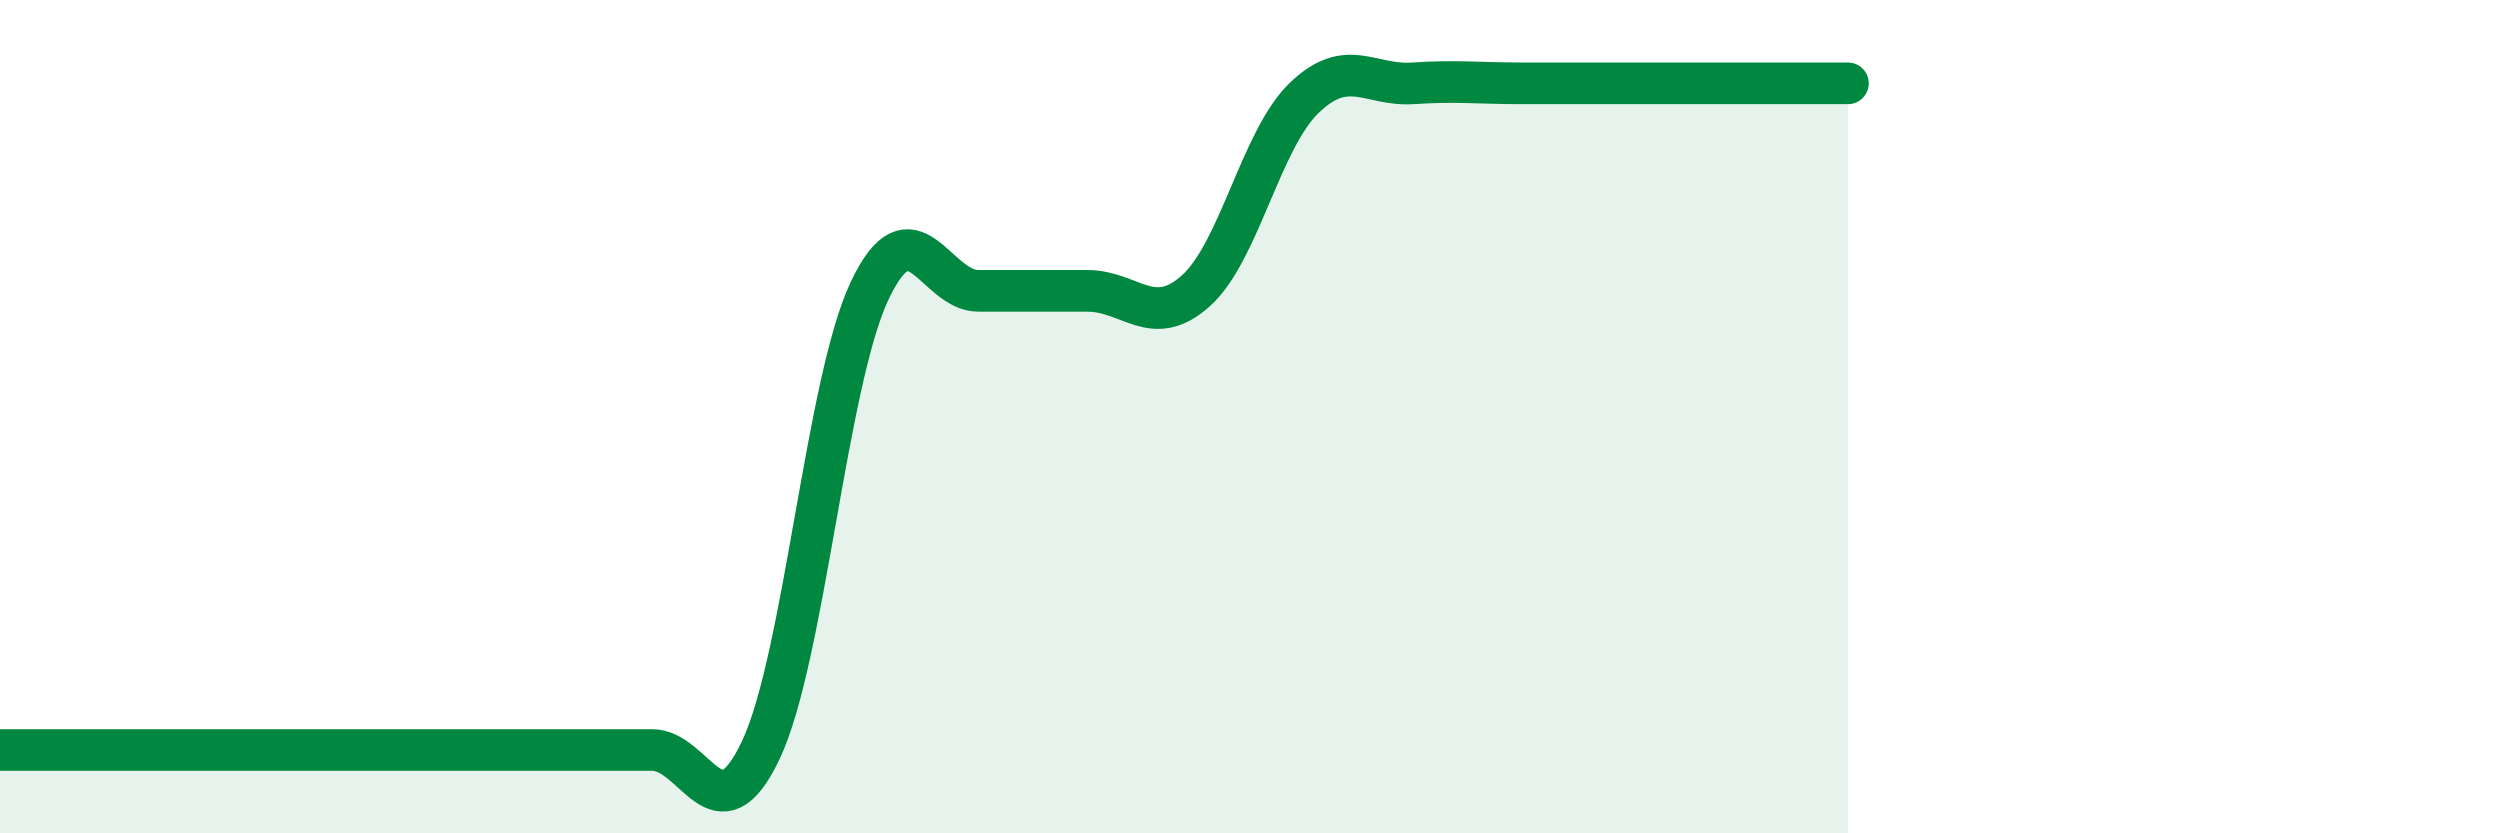
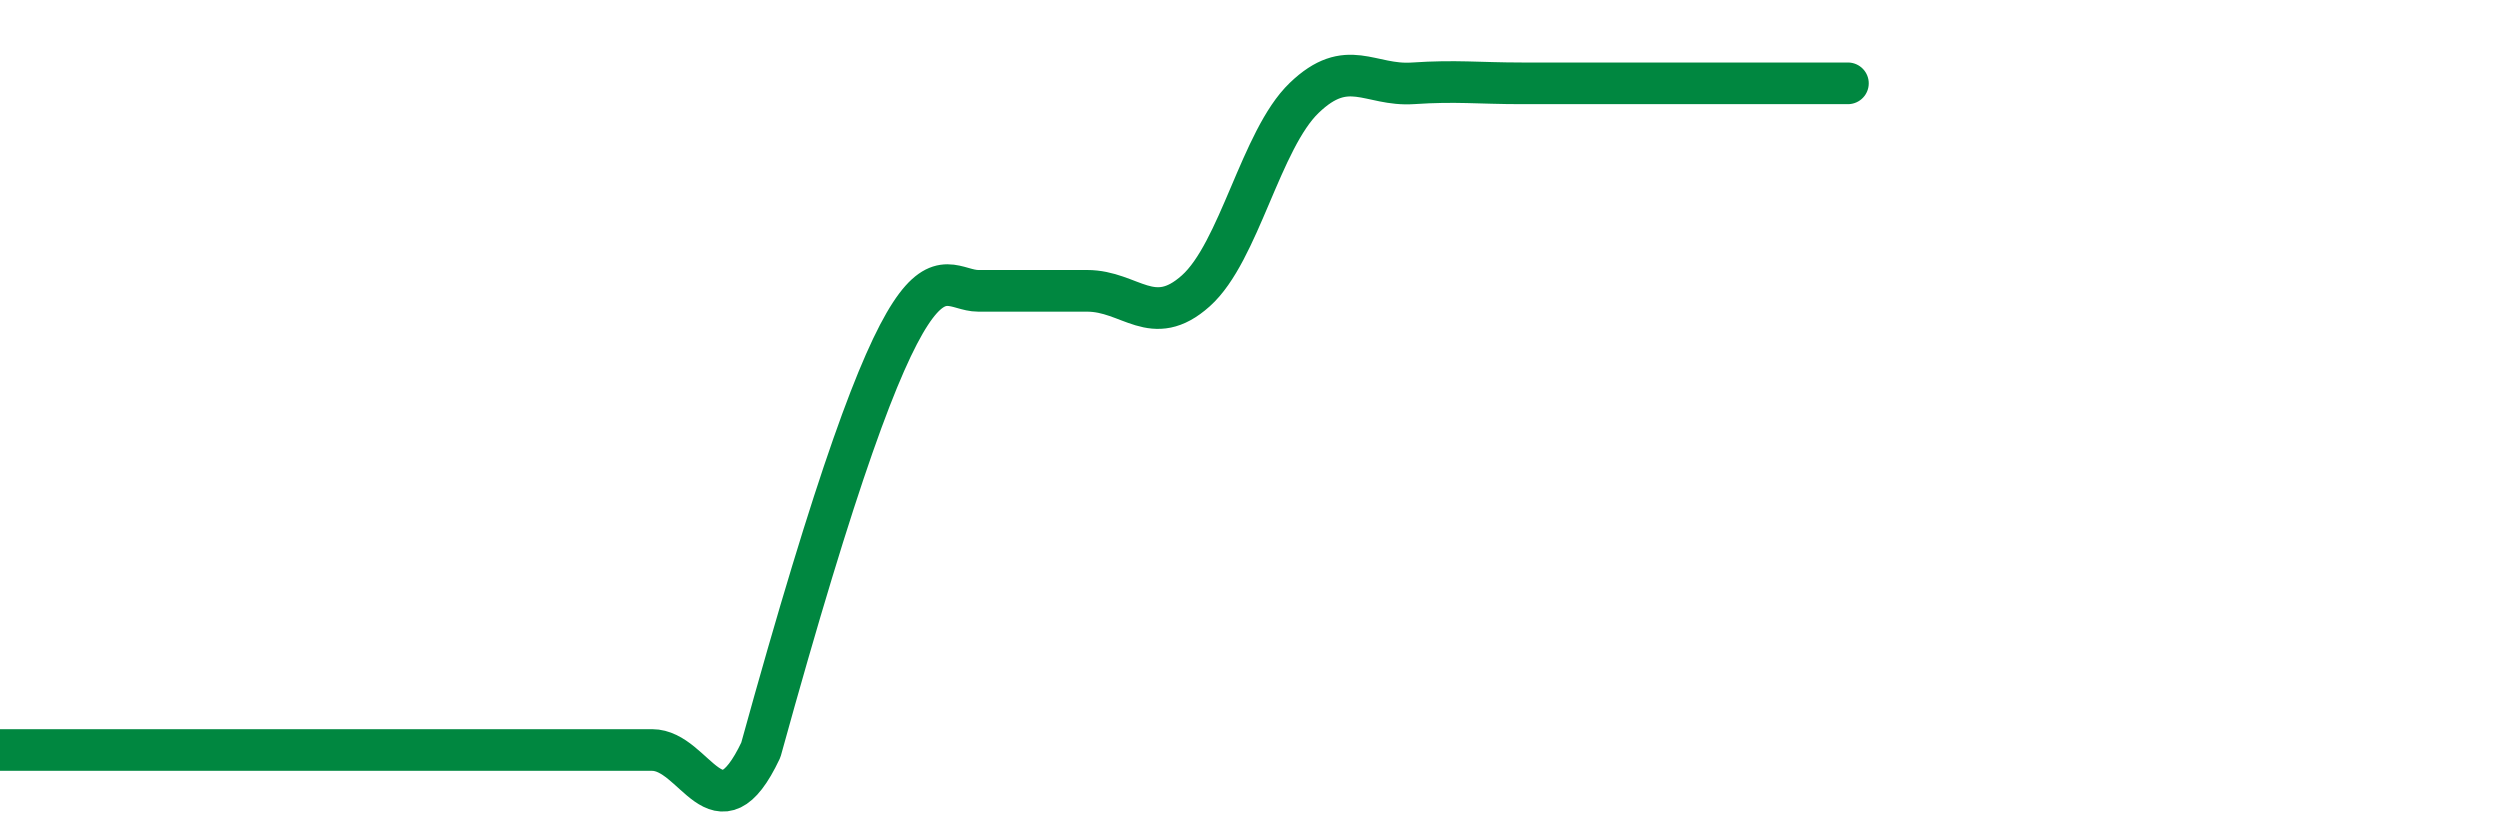
<svg xmlns="http://www.w3.org/2000/svg" width="60" height="20" viewBox="0 0 60 20">
-   <path d="M 0,18 C 0.52,18 1.57,18 2.61,18 C 3.65,18 4.18,18 5.22,18 C 6.26,18 6.79,18 7.83,18 C 8.87,18 9.39,18 10.43,18 C 11.47,18 12,18 13.04,18 C 14.08,18 14.61,18 15.65,18 C 16.69,18 17.22,20.2 18.26,18 C 19.3,15.8 19.83,9.18 20.87,6.98 C 21.91,4.78 22.44,6.98 23.48,6.98 C 24.52,6.98 25.05,6.98 26.09,6.98 C 27.13,6.98 27.66,7.91 28.7,6.98 C 29.74,6.05 30.26,3.35 31.3,2.35 C 32.34,1.35 32.87,2.07 33.91,2 C 34.95,1.93 35.48,2 36.52,2 C 37.56,2 38.09,2 39.13,2 C 40.17,2 40.7,2 41.74,2 C 42.78,2 43.83,2 44.35,2L44.35 20L0 20Z" fill="#008740" opacity="0.1" stroke-linecap="round" stroke-linejoin="round" />
-   <path d="M 0,18 C 0.52,18 1.57,18 2.61,18 C 3.65,18 4.18,18 5.22,18 C 6.26,18 6.79,18 7.83,18 C 8.87,18 9.39,18 10.43,18 C 11.47,18 12,18 13.04,18 C 14.08,18 14.61,18 15.65,18 C 16.69,18 17.22,20.2 18.26,18 C 19.3,15.8 19.83,9.18 20.87,6.98 C 21.91,4.78 22.44,6.98 23.48,6.98 C 24.52,6.98 25.05,6.98 26.09,6.98 C 27.13,6.98 27.66,7.91 28.7,6.98 C 29.74,6.05 30.26,3.35 31.3,2.35 C 32.34,1.35 32.87,2.07 33.91,2 C 34.95,1.93 35.48,2 36.52,2 C 37.56,2 38.09,2 39.13,2 C 40.17,2 40.7,2 41.74,2 C 42.78,2 43.83,2 44.35,2" stroke="#008740" stroke-width="1" fill="none" stroke-linecap="round" stroke-linejoin="round" />
+   <path d="M 0,18 C 0.52,18 1.57,18 2.61,18 C 3.65,18 4.18,18 5.22,18 C 6.26,18 6.79,18 7.83,18 C 8.87,18 9.39,18 10.43,18 C 11.47,18 12,18 13.04,18 C 14.08,18 14.61,18 15.65,18 C 16.69,18 17.22,20.2 18.26,18 C 21.91,4.78 22.44,6.98 23.48,6.98 C 24.52,6.98 25.05,6.98 26.09,6.98 C 27.13,6.98 27.66,7.91 28.7,6.98 C 29.74,6.05 30.26,3.35 31.3,2.35 C 32.34,1.35 32.87,2.07 33.91,2 C 34.95,1.93 35.48,2 36.52,2 C 37.56,2 38.09,2 39.13,2 C 40.17,2 40.7,2 41.74,2 C 42.78,2 43.83,2 44.35,2" stroke="#008740" stroke-width="1" fill="none" stroke-linecap="round" stroke-linejoin="round" />
</svg>